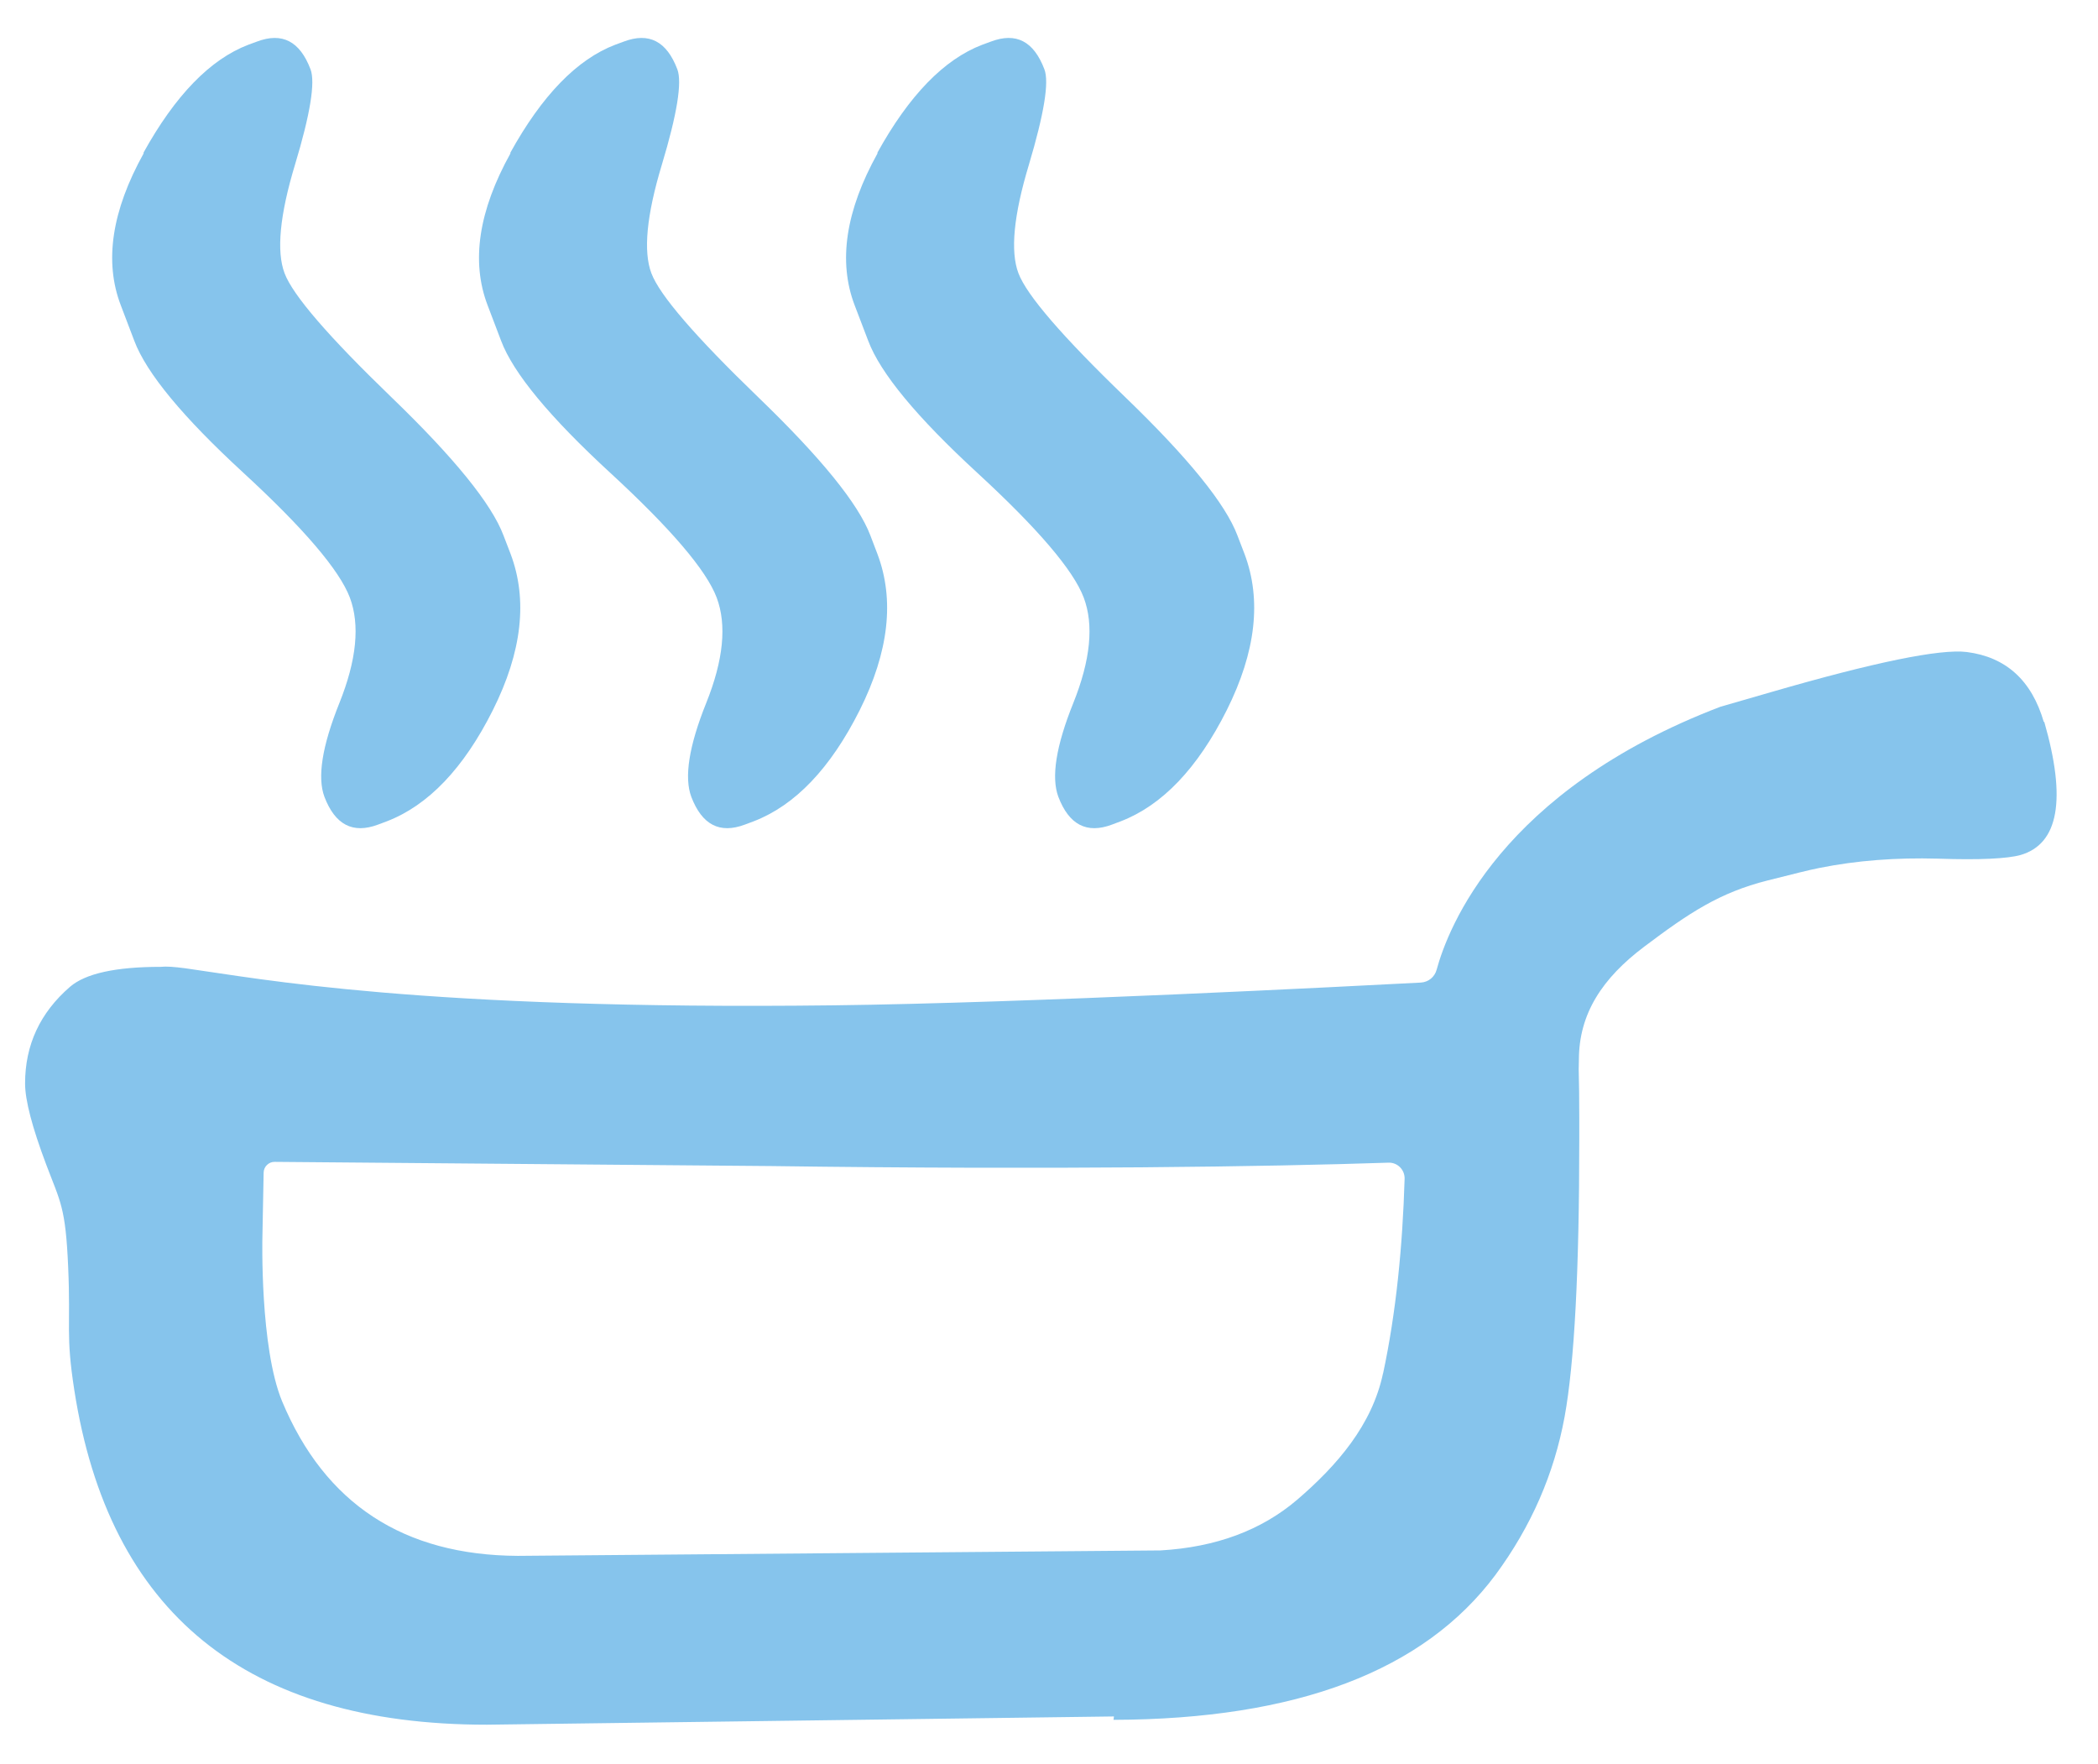
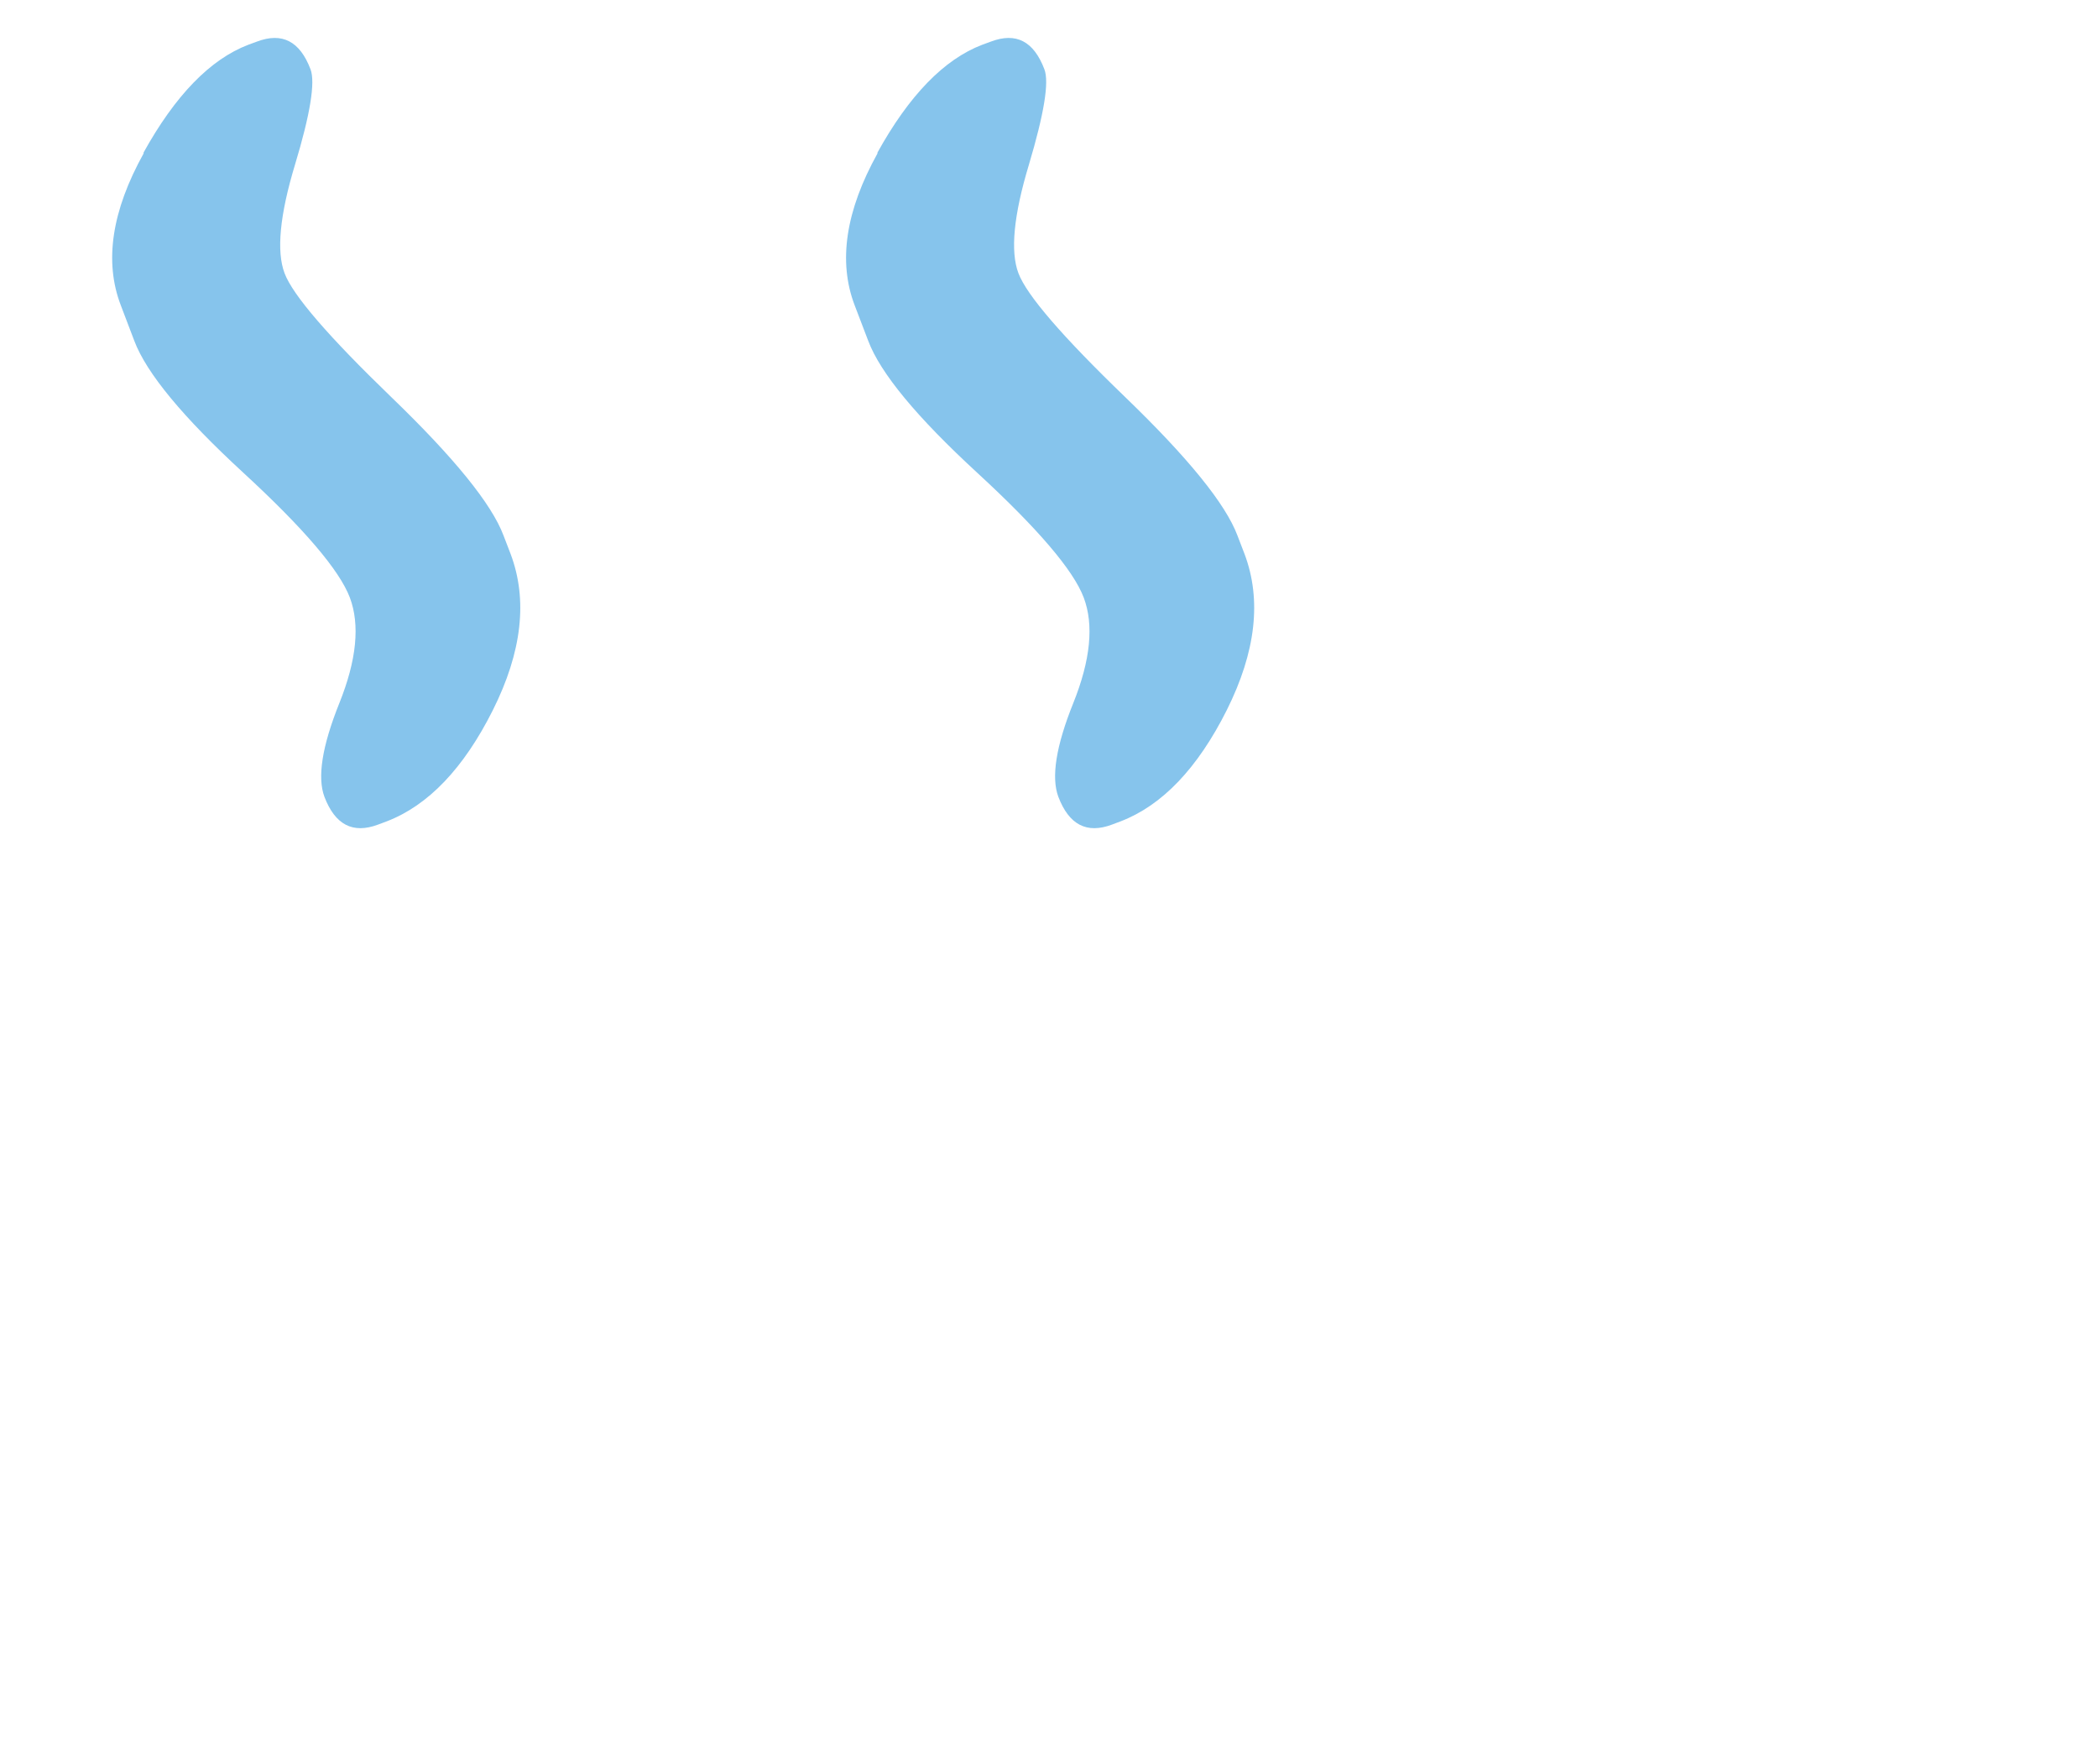
<svg xmlns="http://www.w3.org/2000/svg" width="44" height="37" viewBox="0 0 44 37" fill="none">
  <path d="M3.006 3.208C3.674 2 4.409 1.244 5.207 0.939L5.389 0.872C5.917 0.673 6.289 0.863 6.513 1.455C6.614 1.725 6.509 2.389 6.187 3.453C5.866 4.514 5.795 5.274 5.968 5.73C6.141 6.191 6.889 7.057 8.207 8.329C9.525 9.6 10.311 10.568 10.56 11.231L10.708 11.616C11.071 12.579 10.949 13.669 10.336 14.894C9.724 16.115 8.98 16.892 8.11 17.226L7.928 17.294C7.4 17.492 7.028 17.298 6.804 16.711C6.652 16.305 6.754 15.65 7.117 14.746C7.48 13.842 7.552 13.103 7.337 12.532C7.121 11.962 6.378 11.088 5.106 9.917C3.834 8.747 3.07 7.822 2.816 7.146L2.533 6.402C2.182 5.485 2.343 4.421 3.015 3.212" fill="#86C4EC" />
-   <path d="M10.7 3.208C11.367 2 12.102 1.244 12.901 0.939L13.082 0.872C13.61 0.673 13.982 0.863 14.206 1.455C14.307 1.725 14.202 2.389 13.881 3.453C13.56 4.514 13.488 5.274 13.661 5.73C13.834 6.191 14.582 7.057 15.9 8.329C17.218 9.6 18.004 10.568 18.254 11.231L18.401 11.616C18.765 12.579 18.642 13.669 18.03 14.894C17.417 16.115 16.674 16.892 15.803 17.226L15.621 17.294C15.093 17.492 14.722 17.298 14.498 16.711C14.346 16.305 14.447 15.65 14.81 14.746C15.174 13.842 15.245 13.103 15.03 12.532C14.815 11.962 14.071 11.088 12.799 9.917C11.528 8.747 10.763 7.822 10.509 7.146L10.226 6.402C9.876 5.485 10.036 4.421 10.708 3.212" fill="#86C4EC" />
  <path d="M18.398 3.208C19.065 2 19.8 1.244 20.599 0.939L20.781 0.872C21.309 0.673 21.68 0.863 21.904 1.455C22.006 1.725 21.896 2.389 21.579 3.453C21.258 4.514 21.186 5.274 21.359 5.73C21.533 6.191 22.28 7.057 23.599 8.329C24.917 9.6 25.703 10.568 25.952 11.231L26.1 11.616C26.463 12.579 26.34 13.669 25.728 14.894C25.115 16.115 24.372 16.892 23.501 17.226L23.32 17.294C22.792 17.492 22.42 17.298 22.196 16.711C22.044 16.305 22.145 15.65 22.509 14.746C22.872 13.842 22.944 13.103 22.728 12.532C22.513 11.962 21.769 11.088 20.497 9.917C19.226 8.747 18.461 7.822 18.208 7.146L17.924 6.402C17.574 5.485 17.734 4.421 18.406 3.212" fill="#86C4EC" />
-   <path d="M42.864 15.144C42.61 14.269 42.07 13.779 41.246 13.674C40.688 13.606 39.319 13.885 37.148 14.514L36.079 14.823C31.469 16.584 30.367 19.466 30.13 20.336C30.088 20.492 29.957 20.598 29.796 20.607C28.343 20.683 21.52 21.037 17.481 21.084C8.837 21.189 5.377 20.514 3.995 20.323C3.957 20.319 3.919 20.311 3.877 20.306C3.653 20.277 3.488 20.264 3.37 20.277C2.428 20.277 1.794 20.416 1.469 20.695C0.839 21.24 0.526 21.916 0.526 22.723C0.526 23.074 0.674 23.64 0.97 24.426C1.266 25.212 1.376 25.309 1.43 26.581C1.485 27.852 1.376 27.975 1.557 29.145C2.28 33.826 5.165 36.171 10.21 36.171L23.362 35.998C23.358 36.04 23.353 36.069 23.353 36.069C27.194 36.057 29.864 35.043 31.364 33.028C32.112 32.014 32.593 30.911 32.813 29.715C33.02 28.583 33.121 26.644 33.121 23.902V23.433C33.121 23.057 33.117 22.723 33.109 22.423C33.109 22.36 33.113 22.301 33.113 22.229C33.113 21.257 33.607 20.514 34.482 19.855C35.424 19.145 36.066 18.718 37.072 18.465C37.663 18.317 37.925 18.249 38.157 18.203C38.939 18.046 39.767 17.983 40.646 18.008C41.525 18.038 42.099 18.008 42.374 17.932C43.176 17.7 43.341 16.766 42.872 15.135M29.006 28.799C28.778 29.884 28.043 30.733 27.206 31.452C26.454 32.094 25.5 32.449 24.338 32.516L10.86 32.63C8.461 32.618 6.813 31.536 5.917 29.39C5.448 28.258 5.503 25.955 5.503 25.955L5.529 24.595C5.529 24.468 5.638 24.362 5.765 24.367L16.167 24.455C22.12 24.536 26.628 24.468 29.116 24.384C29.306 24.375 29.463 24.531 29.458 24.721C29.416 26.128 29.281 27.523 29.006 28.807" fill="#86C4EC" />
</svg>